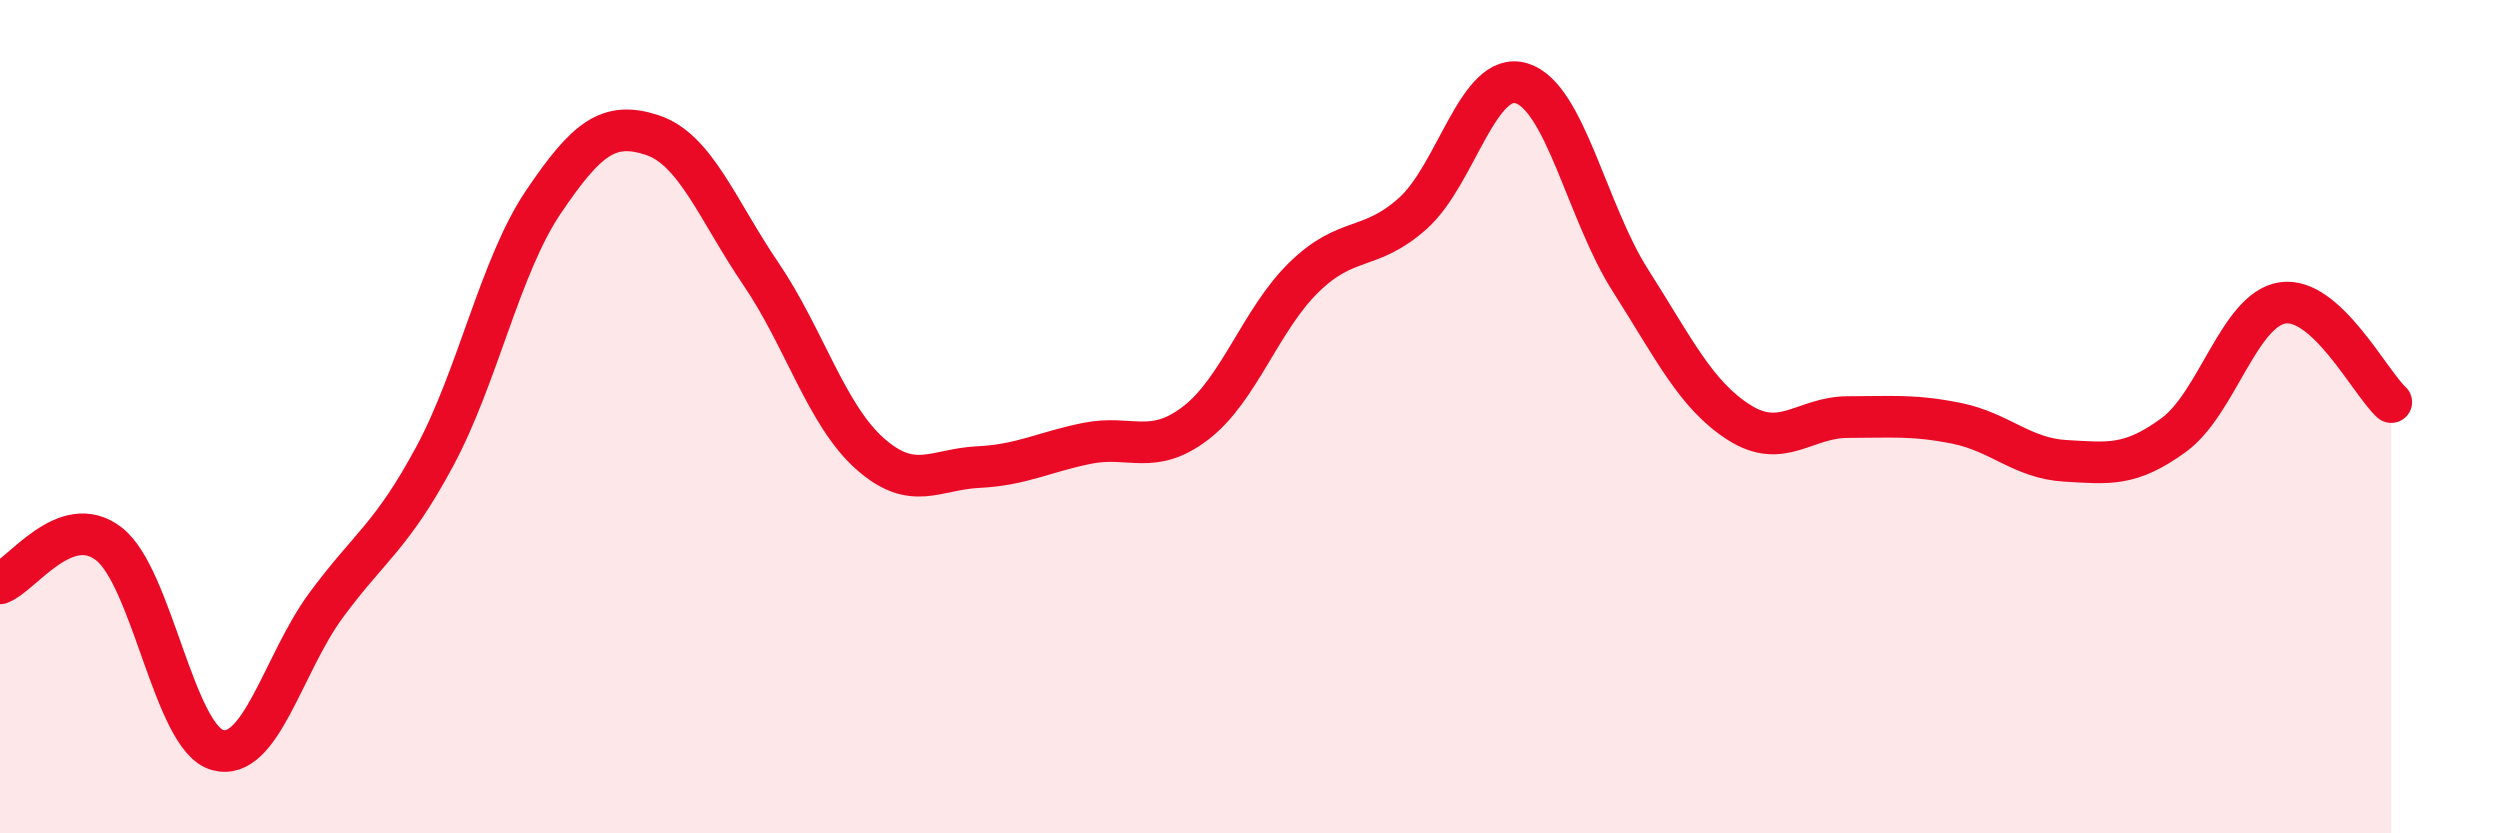
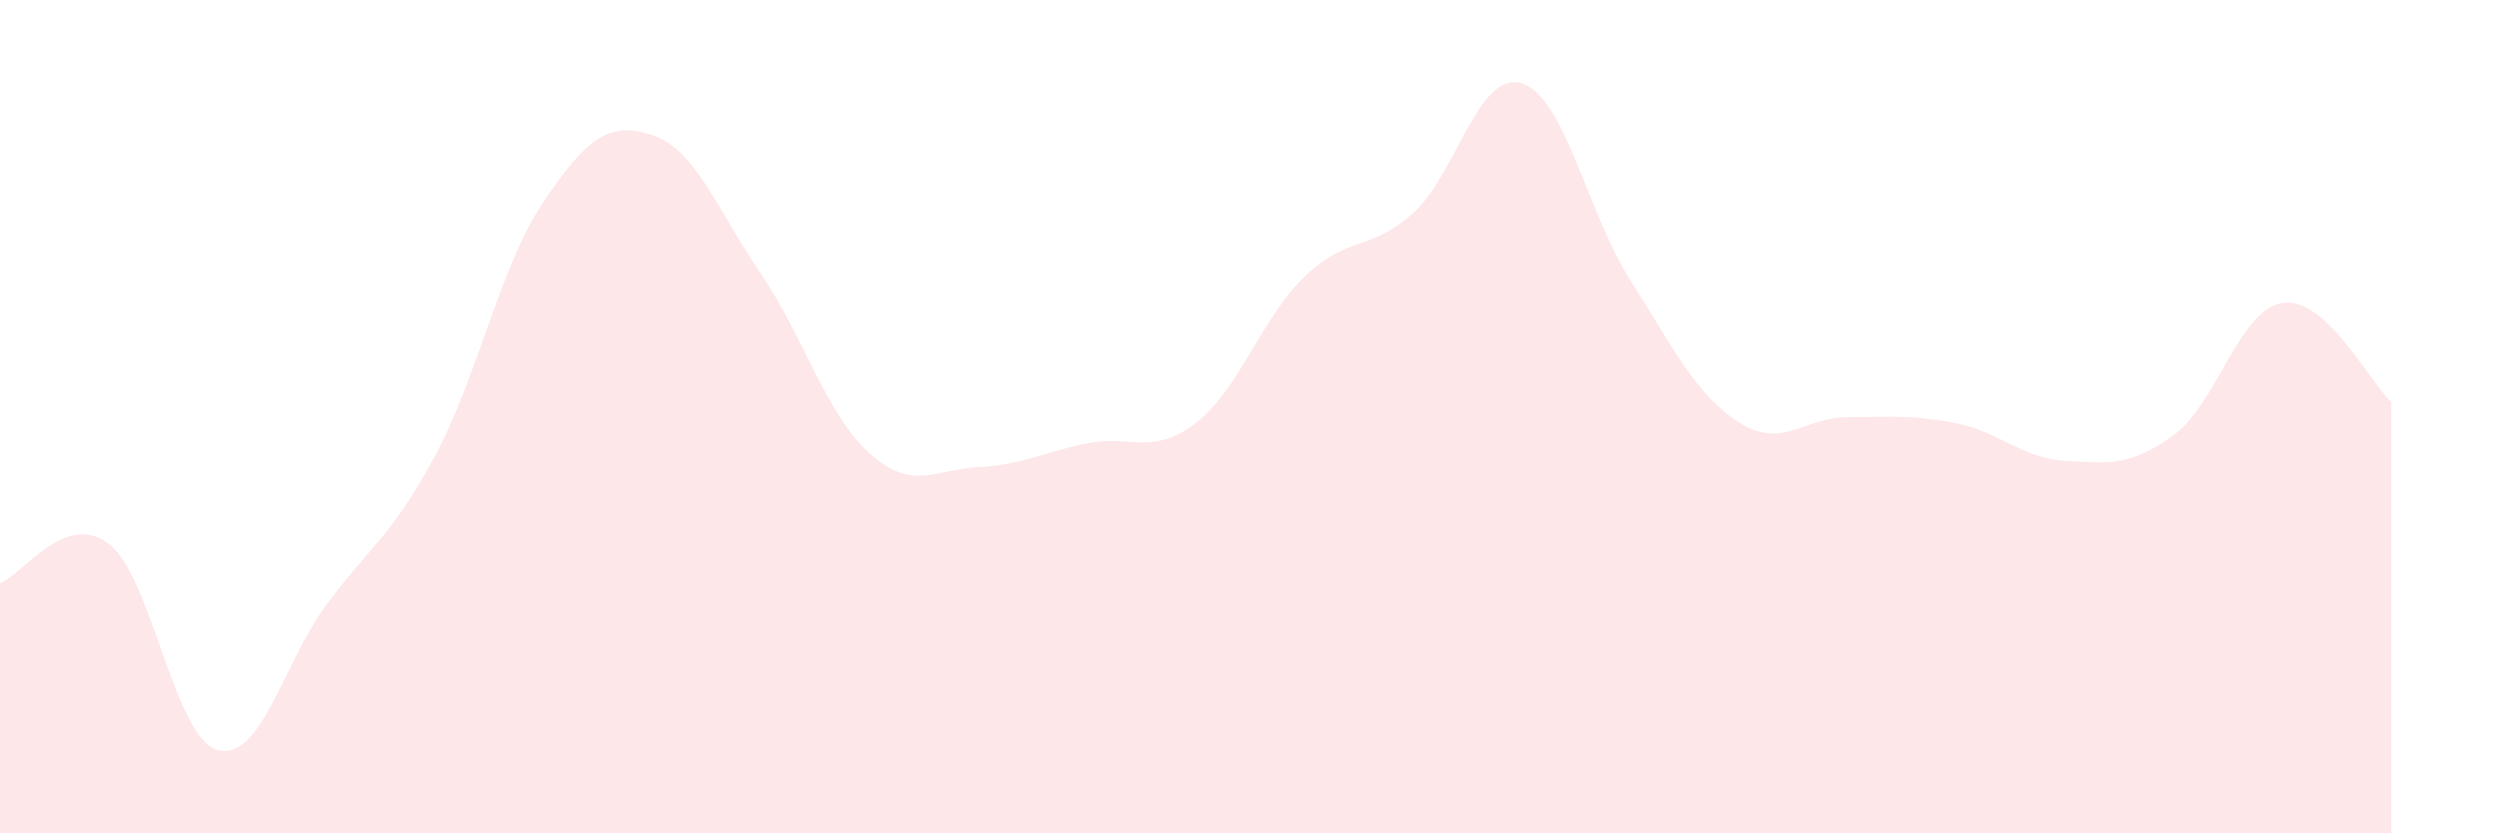
<svg xmlns="http://www.w3.org/2000/svg" width="60" height="20" viewBox="0 0 60 20">
  <path d="M 0,14 C 0.52,13.81 1.57,12.25 2.61,13.05 C 3.65,13.85 4.18,17.71 5.22,18 C 6.26,18.29 6.79,15.93 7.83,14.52 C 8.87,13.11 9.39,12.89 10.43,10.96 C 11.47,9.03 12,6.39 13.04,4.85 C 14.08,3.31 14.61,2.9 15.65,3.24 C 16.69,3.58 17.22,5.04 18.26,6.57 C 19.3,8.1 19.83,9.95 20.87,10.88 C 21.91,11.81 22.44,11.26 23.48,11.21 C 24.52,11.16 25.05,10.85 26.09,10.64 C 27.13,10.43 27.66,10.95 28.7,10.15 C 29.74,9.35 30.26,7.66 31.3,6.65 C 32.34,5.64 32.87,6.05 33.91,5.12 C 34.95,4.19 35.48,1.68 36.52,2 C 37.56,2.32 38.09,5.1 39.13,6.73 C 40.17,8.36 40.7,9.48 41.74,10.14 C 42.78,10.8 43.31,10.01 44.35,10.01 C 45.39,10.01 45.92,9.95 46.96,10.16 C 48,10.37 48.53,11 49.57,11.06 C 50.61,11.12 51.13,11.2 52.17,10.44 C 53.21,9.68 53.74,7.43 54.78,7.27 C 55.82,7.11 56.87,9.17 57.39,9.65L57.39 20L0 20Z" fill="#EB0A25" opacity="0.1" stroke-linecap="round" stroke-linejoin="round" />
-   <path d="M 0,14 C 0.52,13.81 1.57,12.25 2.61,13.05 C 3.65,13.85 4.18,17.71 5.22,18 C 6.26,18.29 6.79,15.93 7.83,14.52 C 8.87,13.11 9.39,12.89 10.43,10.96 C 11.47,9.03 12,6.39 13.04,4.85 C 14.08,3.31 14.61,2.9 15.65,3.24 C 16.69,3.58 17.22,5.04 18.26,6.57 C 19.3,8.1 19.83,9.95 20.87,10.88 C 21.91,11.81 22.44,11.26 23.48,11.21 C 24.52,11.16 25.05,10.85 26.09,10.64 C 27.13,10.43 27.66,10.95 28.7,10.15 C 29.74,9.35 30.26,7.66 31.3,6.65 C 32.34,5.64 32.87,6.05 33.91,5.12 C 34.95,4.19 35.48,1.68 36.52,2 C 37.56,2.32 38.09,5.1 39.13,6.73 C 40.17,8.36 40.7,9.48 41.74,10.14 C 42.78,10.8 43.31,10.01 44.35,10.01 C 45.39,10.01 45.92,9.95 46.96,10.16 C 48,10.37 48.53,11 49.57,11.06 C 50.61,11.12 51.13,11.2 52.17,10.44 C 53.21,9.68 53.74,7.43 54.78,7.27 C 55.82,7.11 56.87,9.17 57.39,9.65" stroke="#EB0A25" stroke-width="1" fill="none" stroke-linecap="round" stroke-linejoin="round" />
</svg>